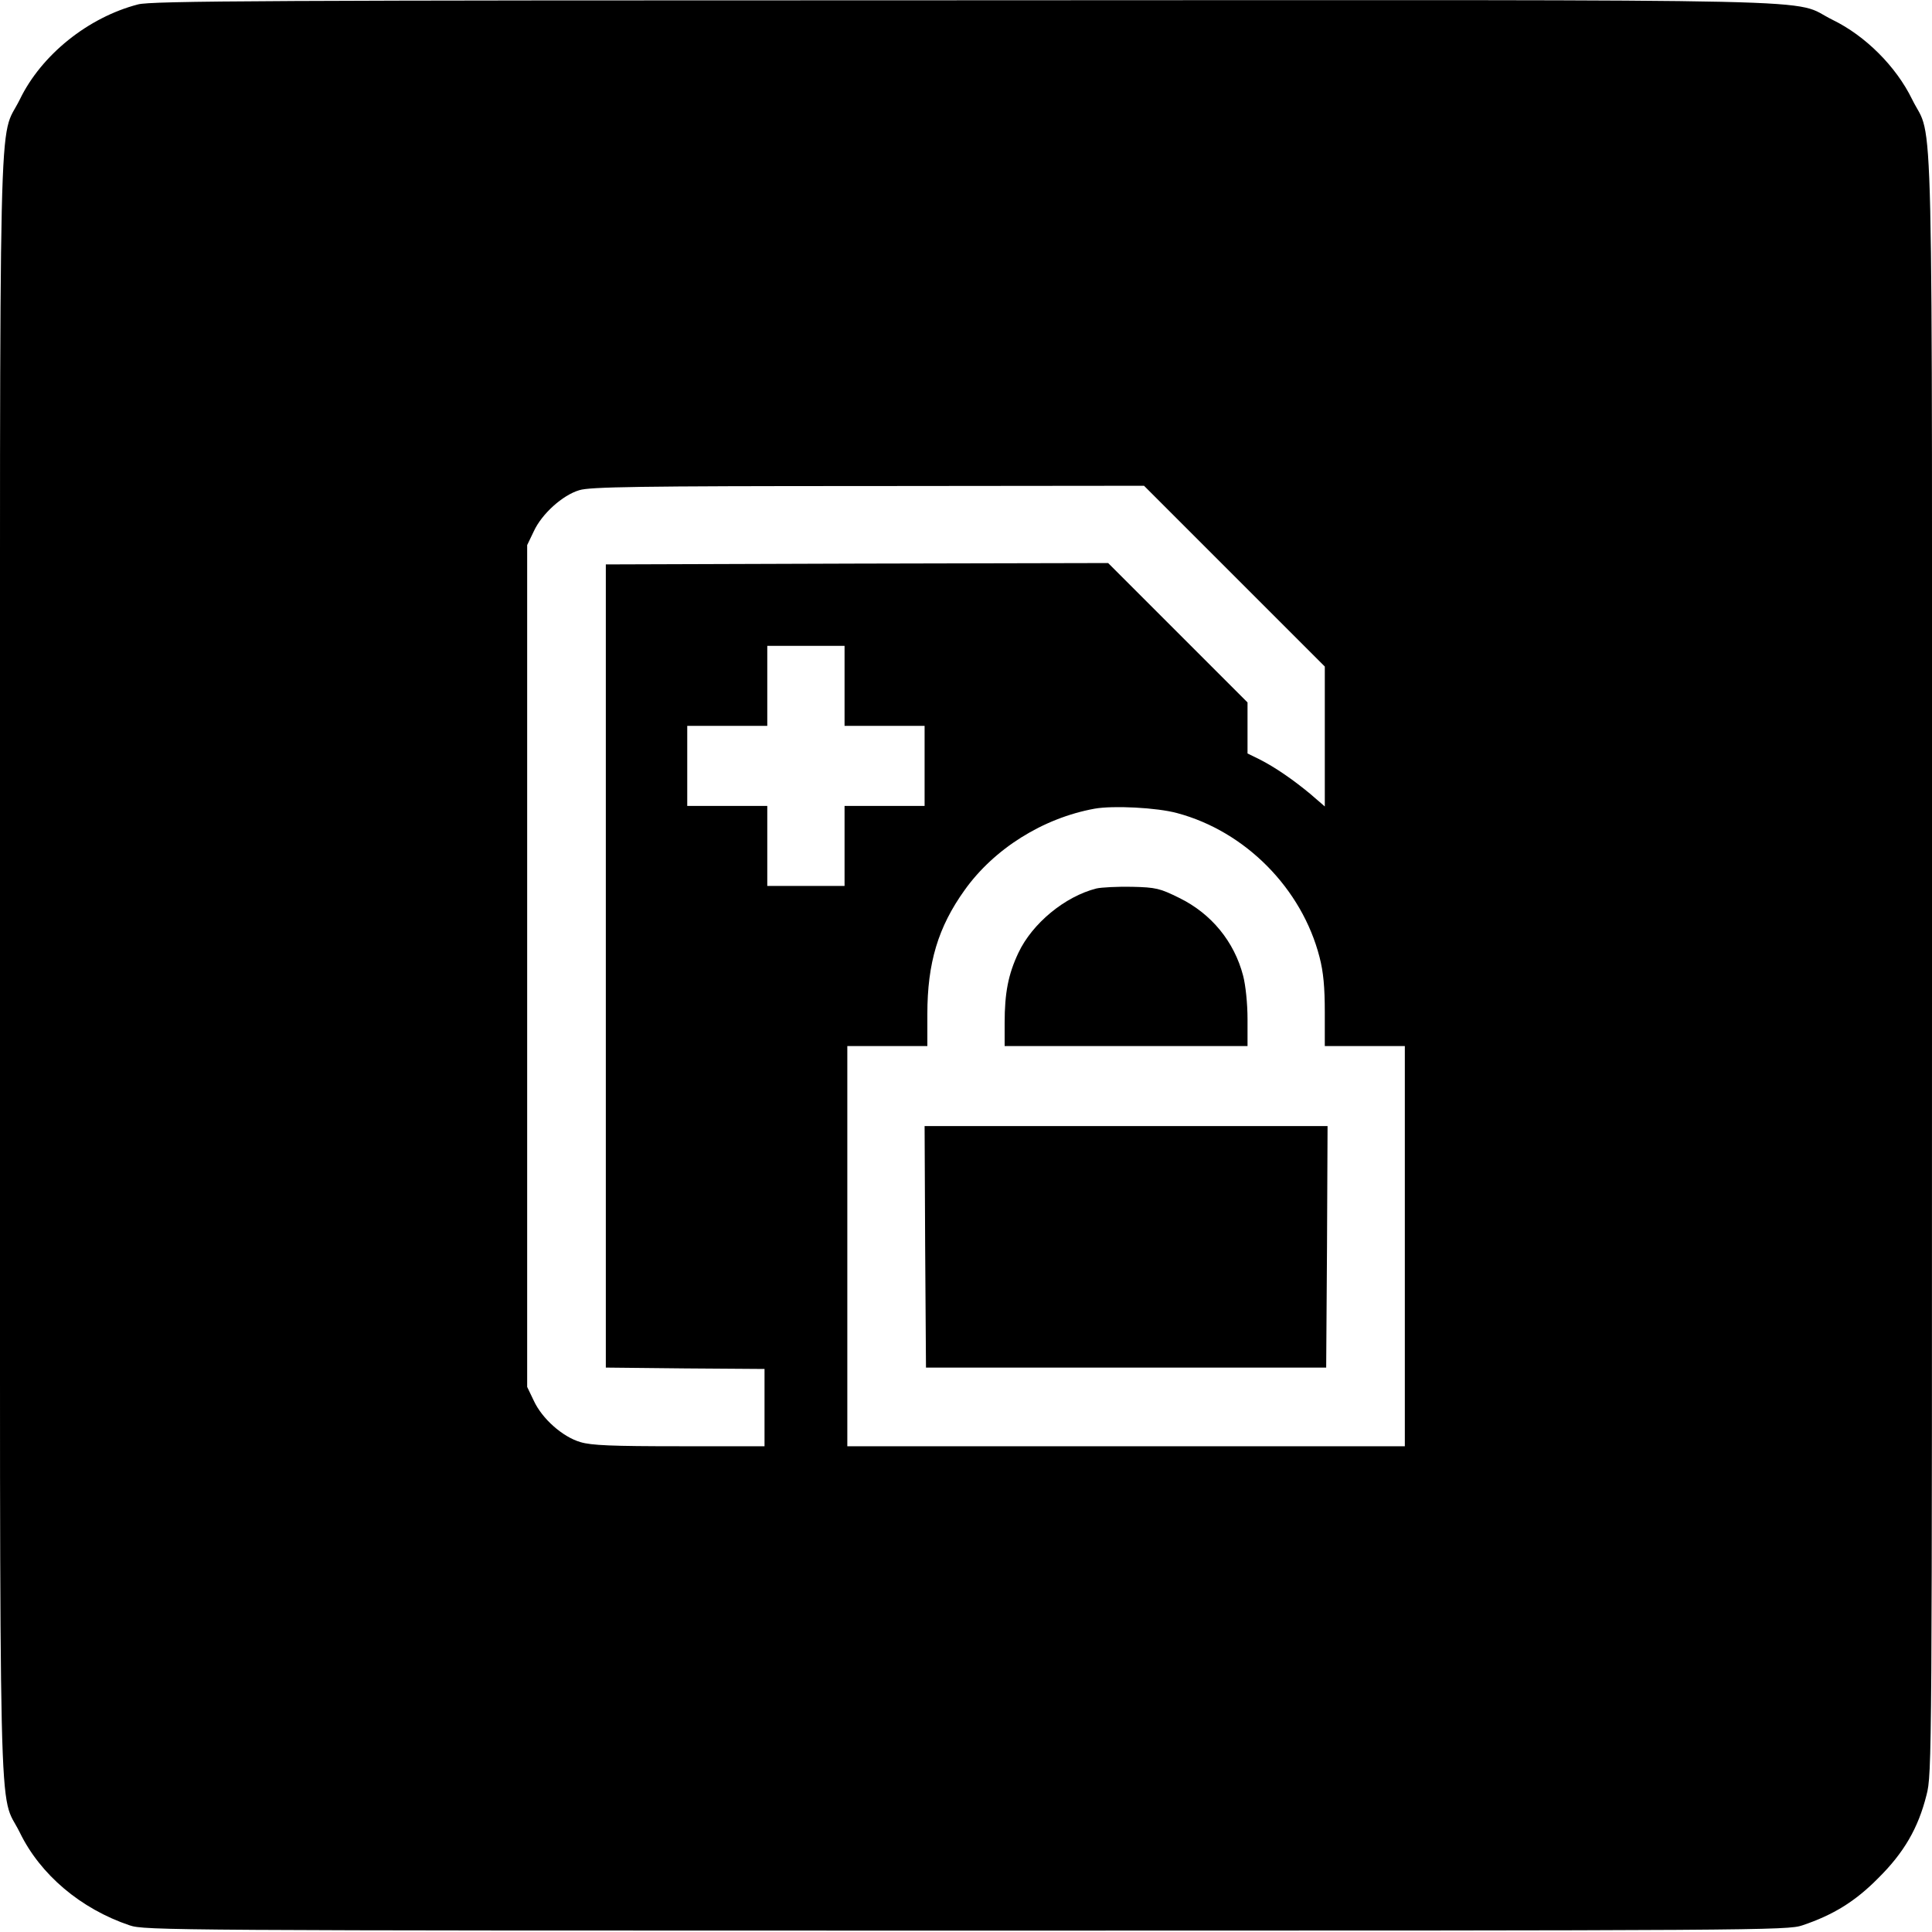
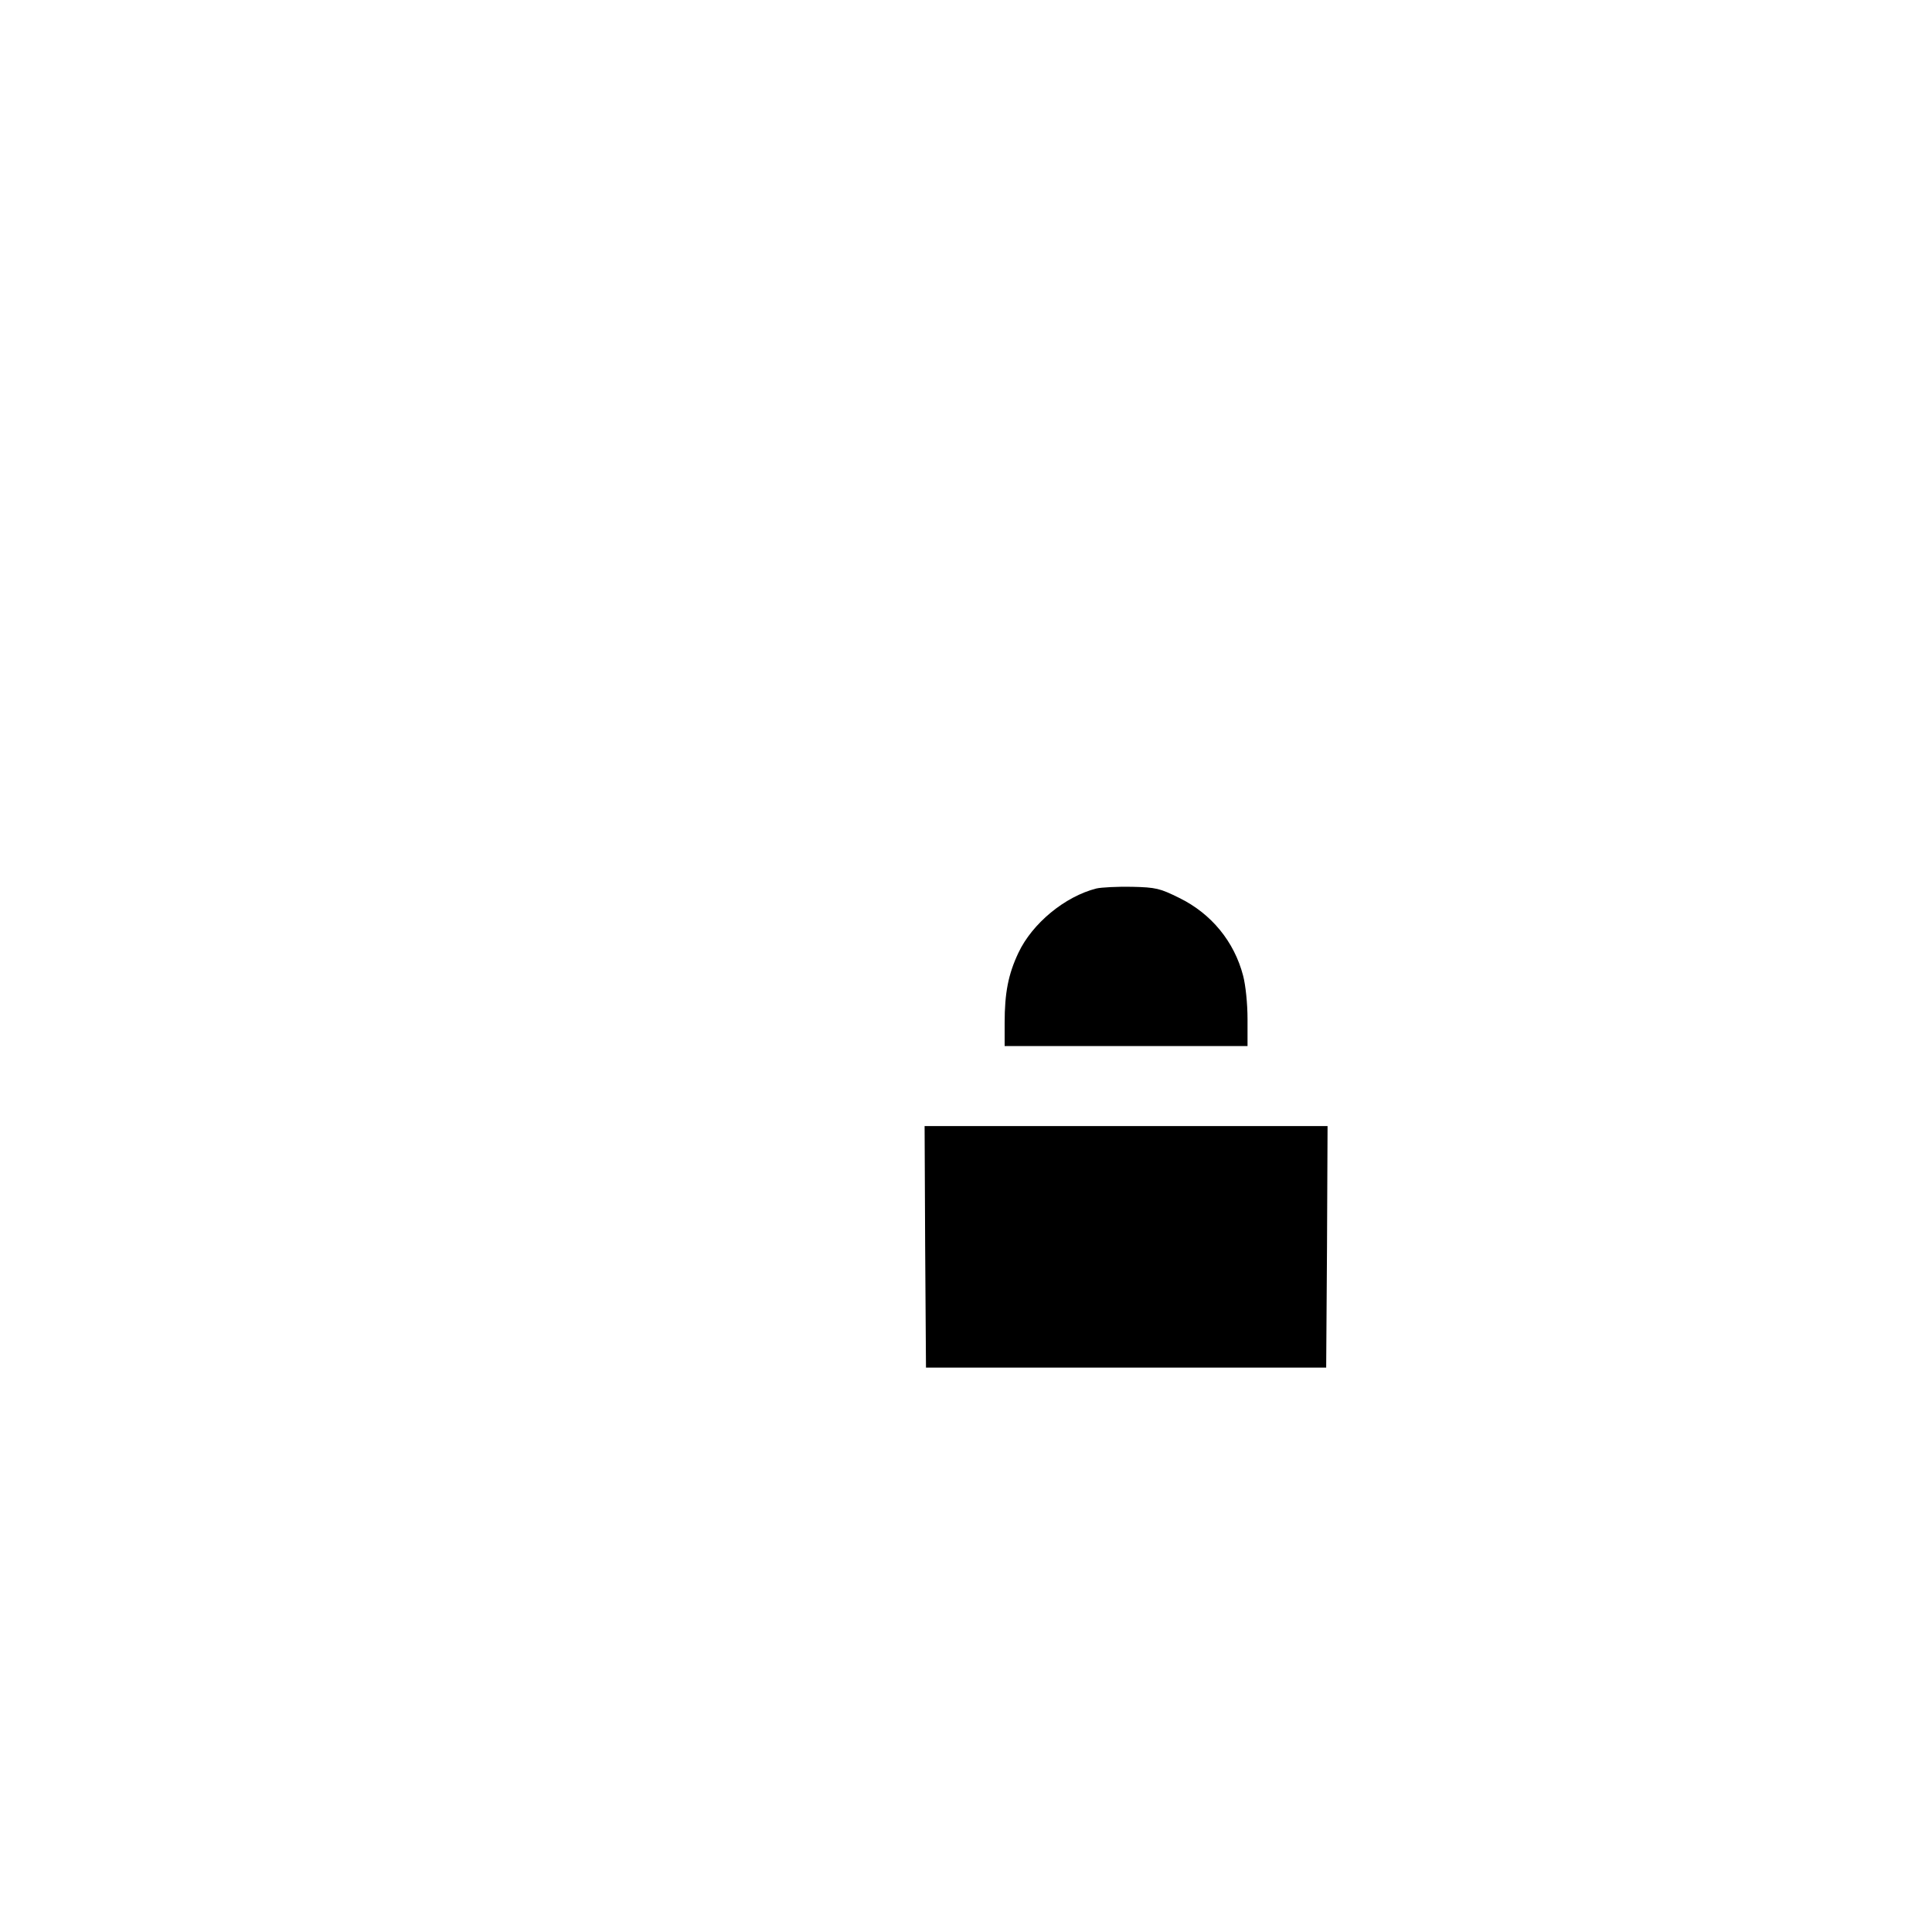
<svg xmlns="http://www.w3.org/2000/svg" version="1.0" width="700pt" height="700pt" viewBox="0 0 700 700" preserveAspectRatio="xMidYMid meet">
  <g transform="translate(0,700) scale(0.1,-0.1)" fill="#000000" stroke="none">
-     <path d="M500 6984 c-181 -47 -350 -183 -428 -344 -79 -161 -72 131 -72 -3140 0 -3271 -7 -2979 72 -3140 74 -152 220 -276 398 -336 53 -18 148 -19 3030 -19 2882 0 2977 1 3030 19 113 38 192 87 275 171 93 92 145 181 175 301 20 76 20 124 20 3008 0 3267 7 2975 -72 3136 -58 119 -169 230 -288 288 -161 79 132 72 -3145 71 -2525 0 -2948 -2 -2995 -15z m3973 -2072 l327 -327 0 -253 0 -254 -52 45 c-64 53 -128 97 -185 126 l-43 21 0 93 0 92 -253 253 -252 252 -910 -2 -910 -3 0 -1455 0 -1455 288 -3 287 -2 0 -140 0 -140 -308 0 c-245 0 -319 3 -359 15 -65 19 -139 85 -169 150 l-24 50 0 1525 0 1525 24 50 c29 63 104 131 165 149 38 12 214 15 1046 15 l1000 1 328 -328z m-1413 -397 l0 -145 145 0 145 0 0 -145 0 -145 -145 0 -145 0 0 -145 0 -145 -140 0 -140 0 0 145 0 145 -145 0 -145 0 0 145 0 145 145 0 145 0 0 145 0 145 140 0 140 0 0 -145z m1205 -461 c247 -66 452 -273 516 -522 14 -54 19 -109 19 -199 l0 -123 145 0 145 0 0 -725 0 -725 -1010 0 -1010 0 0 725 0 725 145 0 145 0 0 116 c0 185 39 315 135 449 107 150 284 261 471 295 67 12 226 4 299 -16z" />
    <path d="M3973 3781 c-115 -29 -233 -127 -283 -233 -37 -78 -50 -146 -50 -254 l0 -84 440 0 440 0 0 98 c0 56 -7 123 -16 157 -32 123 -115 225 -232 282 -69 34 -83 38 -171 40 -53 1 -110 -2 -128 -6z" />
    <path d="M3352 2483 l3 -438 725 0 725 0 3 438 2 437 -730 0 -730 0 2 -437z" />
  </g>
</svg>